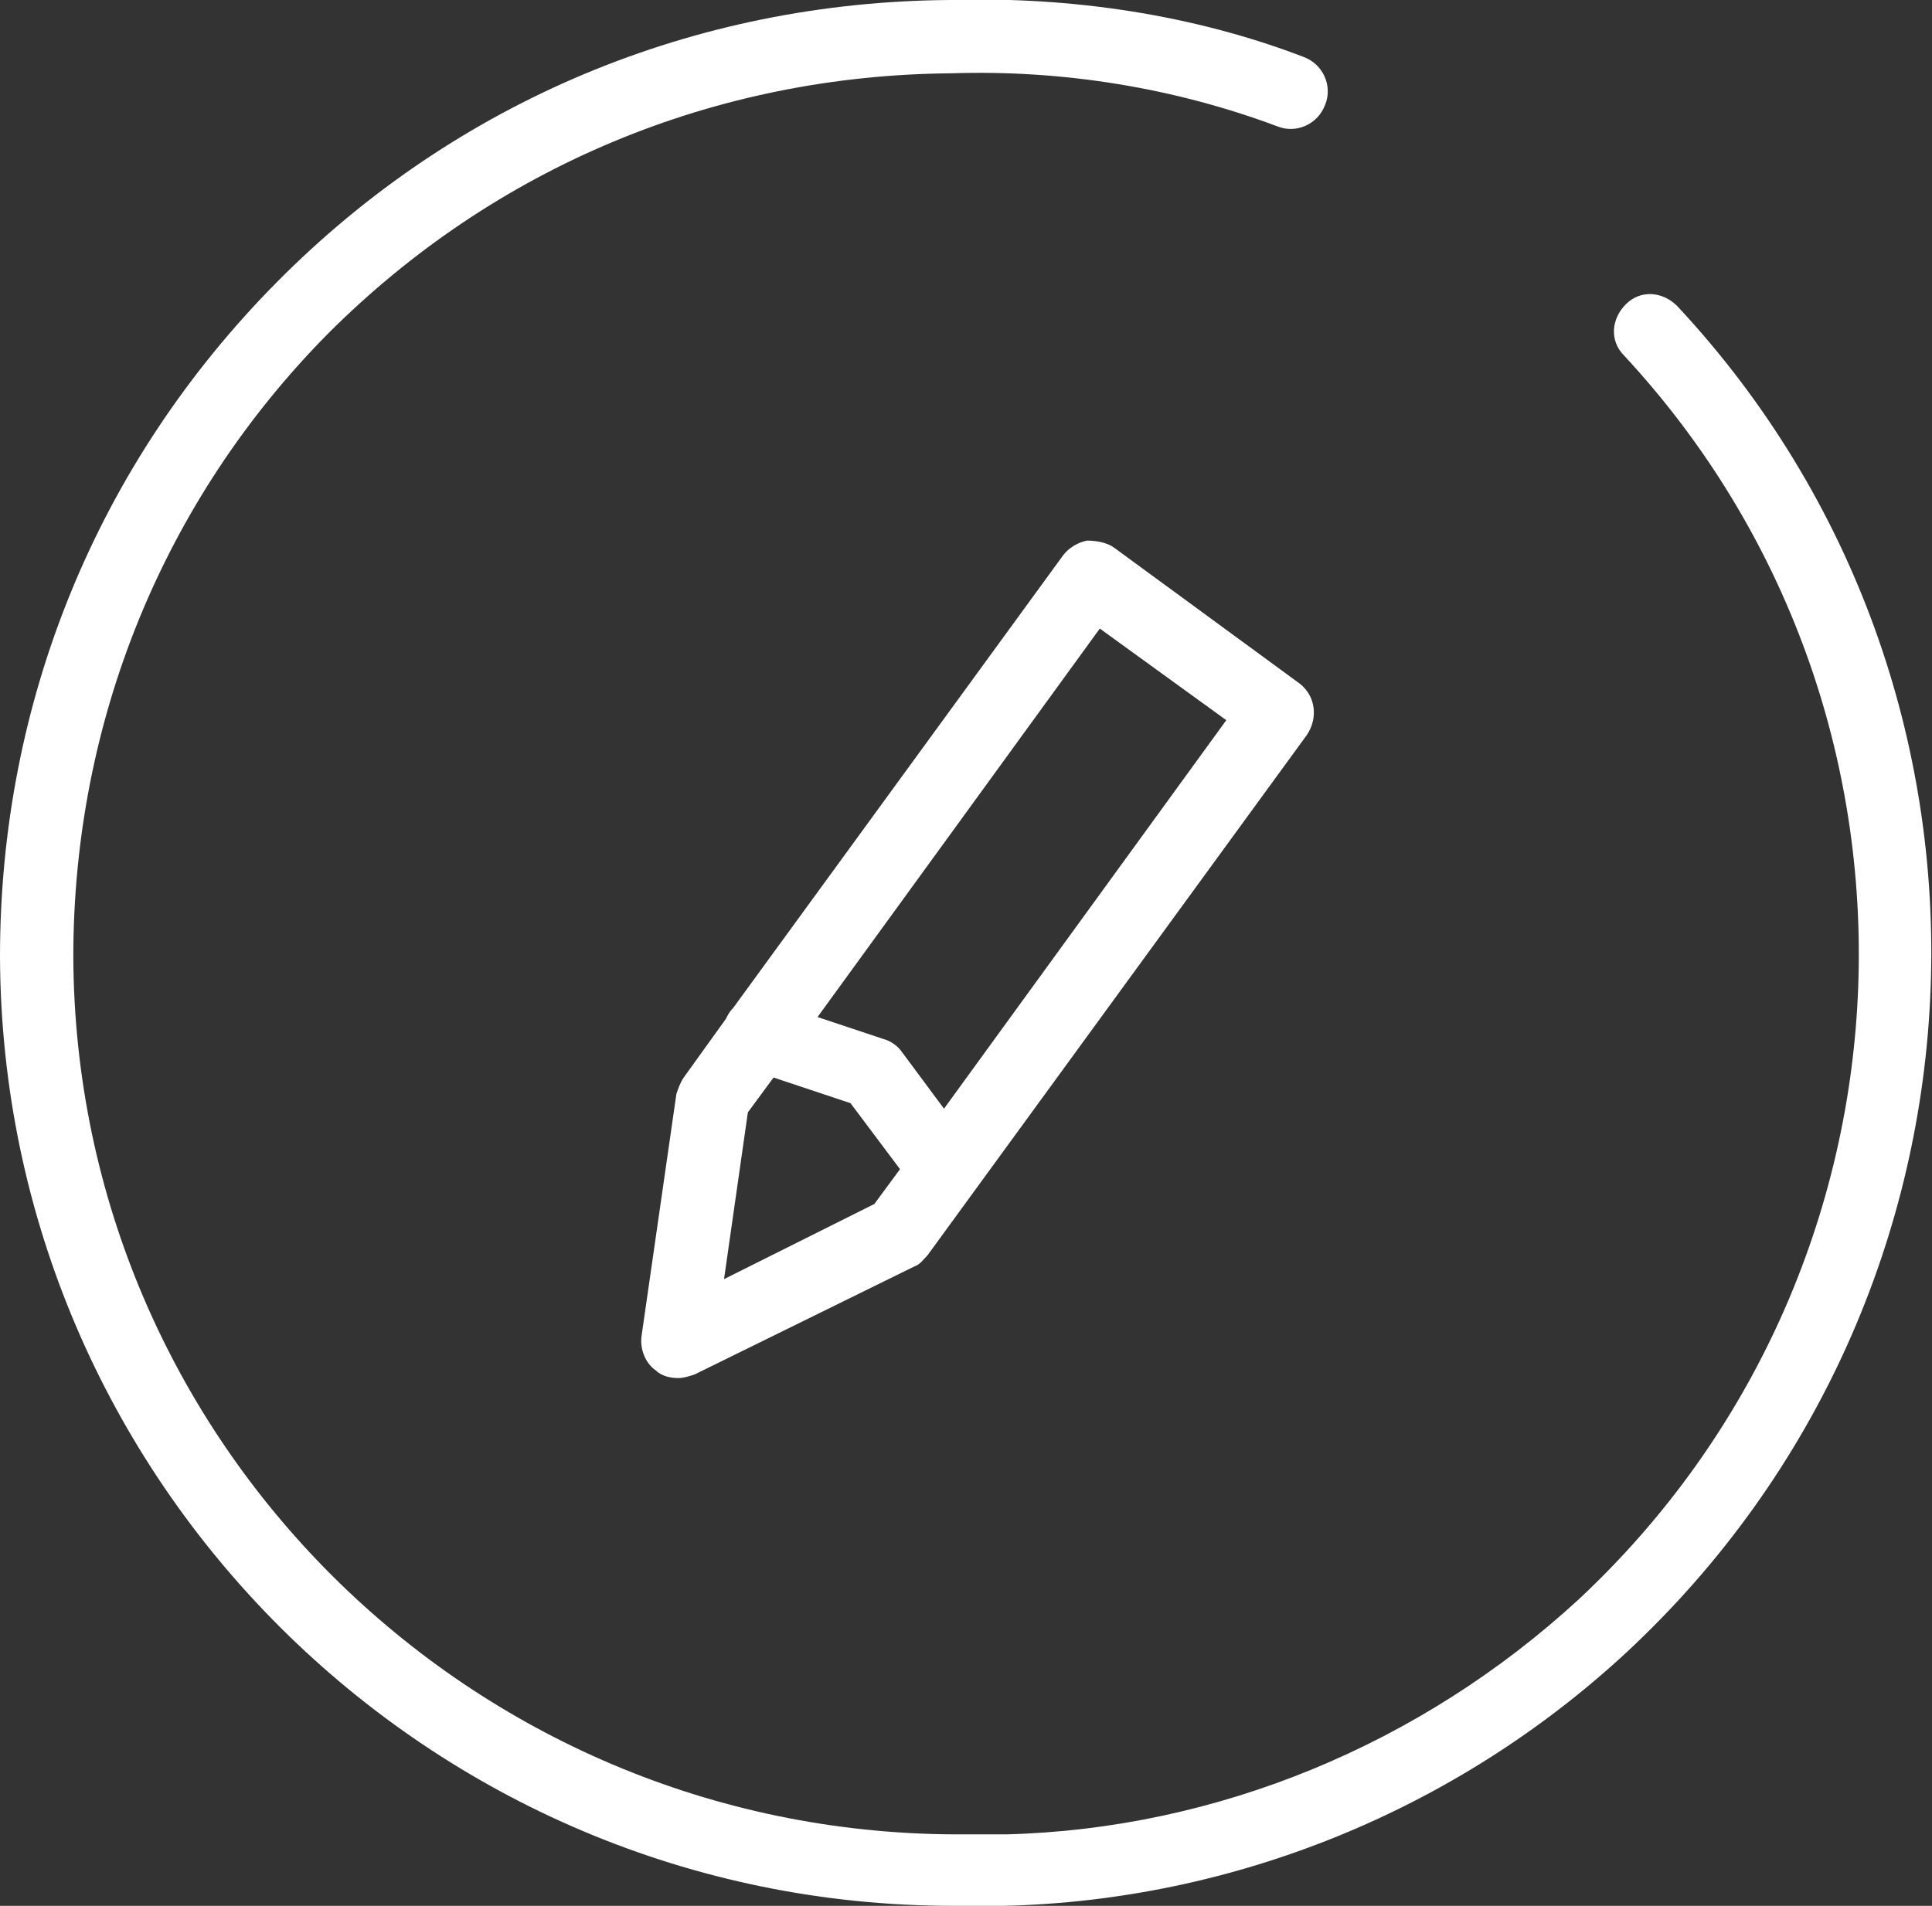
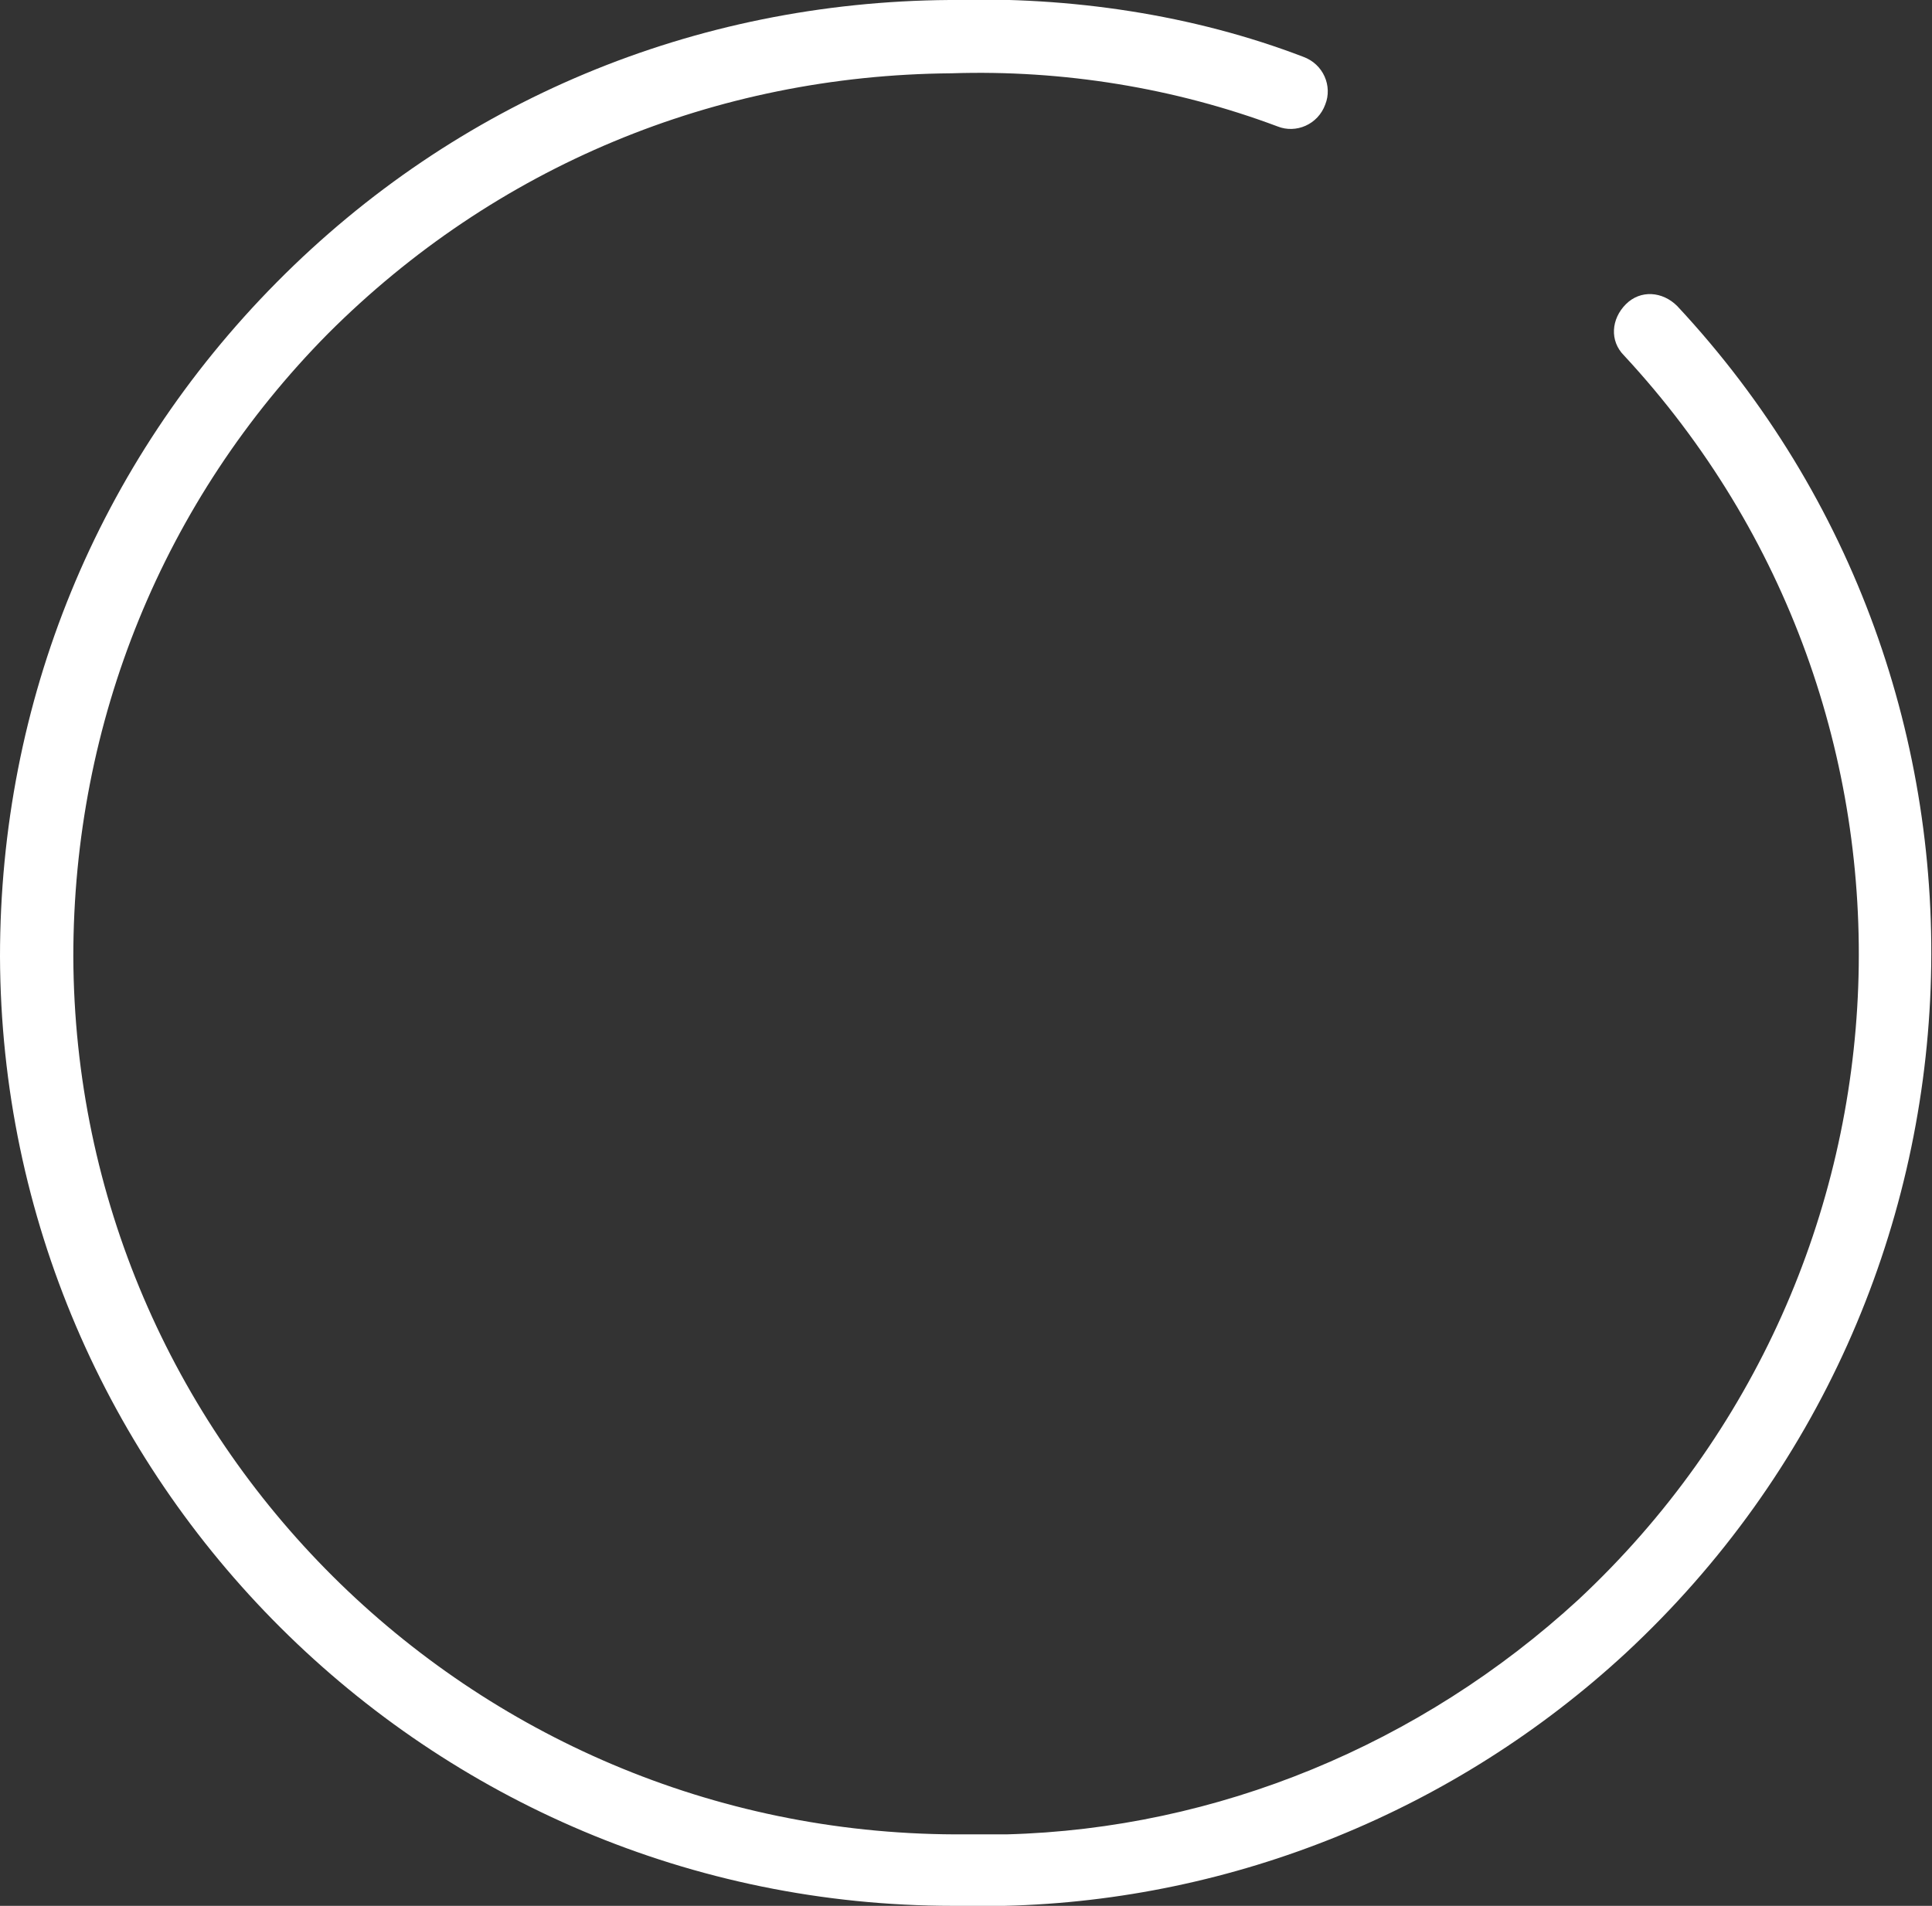
<svg xmlns="http://www.w3.org/2000/svg" version="1.1" id="Layer_1" x="0px" y="0px" width="105.4px" height="104px" viewBox="0 0 105.4 104" style="enable-background:new 0 0 105.4 104;" xml:space="preserve">
  <rect x="0" y="0" width="105.4" height="104" fill="#333333" stroke="none" />
  <style type="text/css">
	.st0{fill:#FFFFFF;}
</style>
  <title>Prod_dev</title>
  <g>
    <path class="st0" d="M91.5,16.7c-0.8-0.8-2-0.9-2.8-0.1c-0.8,0.8-0.9,2-0.1,2.8c18,19.4,16.9,49.8-2.5,67.9   c-8.6,7.9-19.7,12.5-31.2,12.8h-2.6c-0.1,0-0.1,0-0.2,0C25.6,100,4.1,78.6,4,52.2c0-12.8,4.9-24.9,13.9-34C27,9.1,39,4.1,51.9,4   C58,3.8,64.1,4.8,69.7,6.9c1,0.4,2.2-0.1,2.6-1.2c0.4-1-0.1-2.2-1.2-2.6c-6-2.3-12.7-3.3-19.3-3.1C37.9,0.1,24.9,5.5,15.1,15.4   C5.3,25.3,0,38.3,0,52.2C0.1,80.8,23.4,104,52,104c0.1,0,0.1,0,0.2,0l2.6,0c12.5-0.3,24.6-5.2,33.9-13.8   C109.8,70.6,111,37.6,91.5,16.7z" />
-     <path class="st0" d="M60.8,29.9c-0.4-0.3-1-0.4-1.5-0.4c-0.5,0.1-1,0.4-1.3,0.8L40,55c-0.2,0.2-0.3,0.4-0.4,0.6l-2.3,3.2   c-0.2,0.3-0.3,0.6-0.4,0.9L35,72.9c-0.1,0.7,0.2,1.5,0.8,1.9c0.3,0.3,0.8,0.4,1.2,0.4c0.3,0,0.6-0.1,0.9-0.2l12-5.9   c0.3-0.1,0.5-0.4,0.7-0.6l20.7-28.4c0.6-0.9,0.5-2.1-0.4-2.8L60.8,29.9z M39.5,69.8l1.3-9.1l1.4-1.9l4.2,1.4l2.7,3.6l-1.4,1.9   L39.5,69.8z M51.5,60.5l-2.3-3.1c-0.2-0.3-0.6-0.6-1-0.7l-3.6-1.2L60,34.3l6.9,5L51.5,60.5z" />
  </g>
</svg>